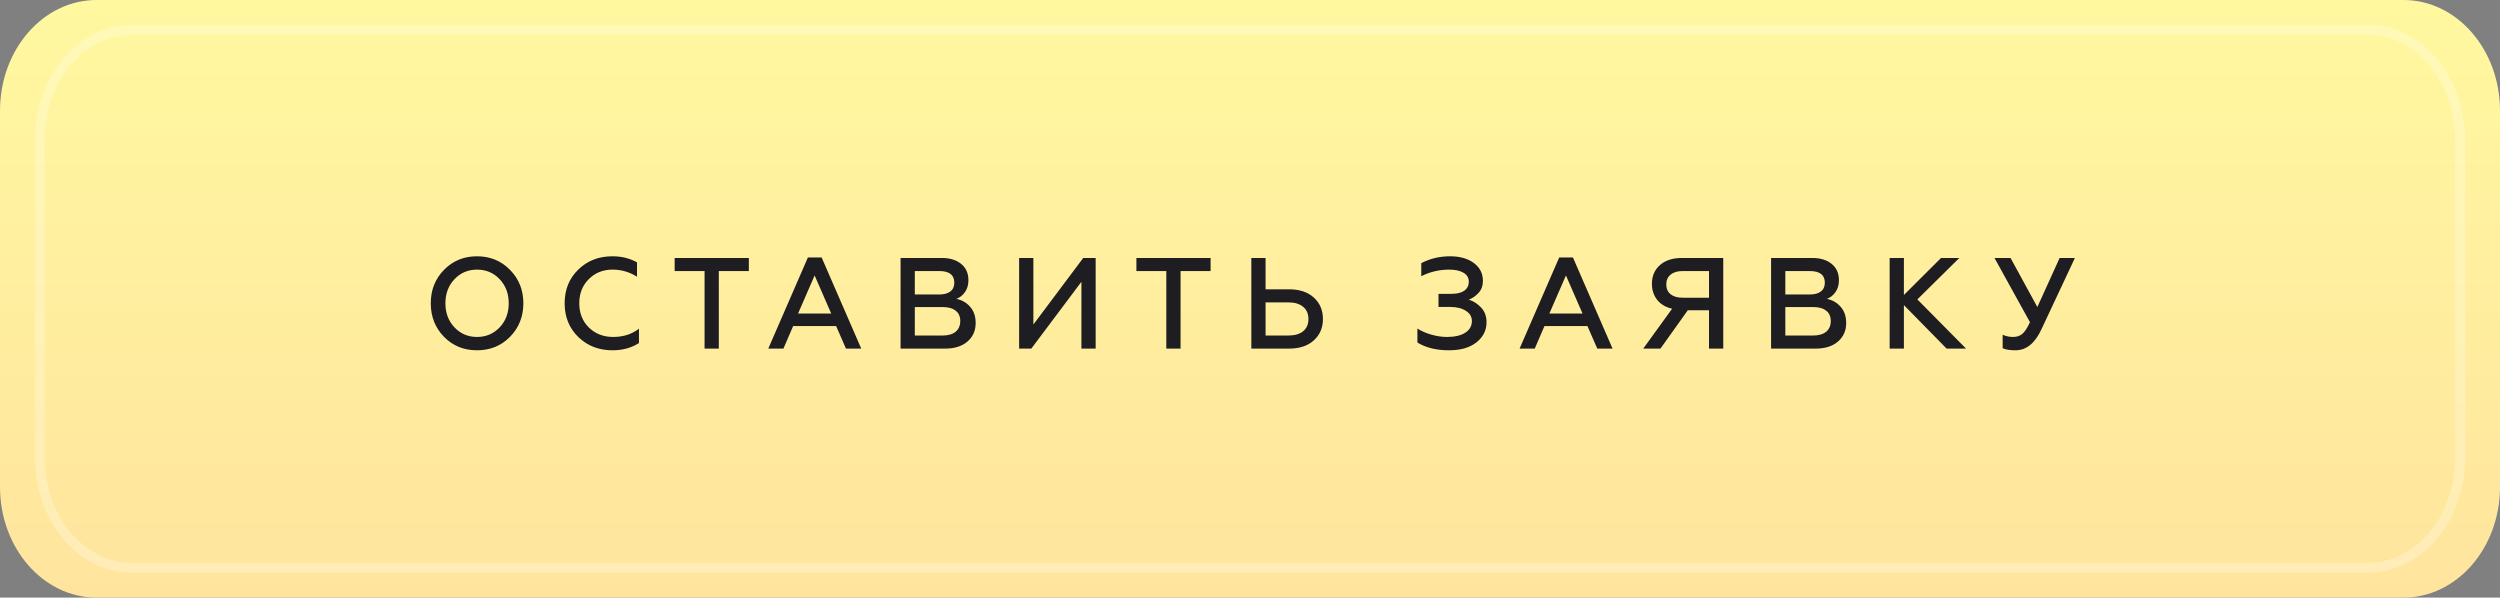
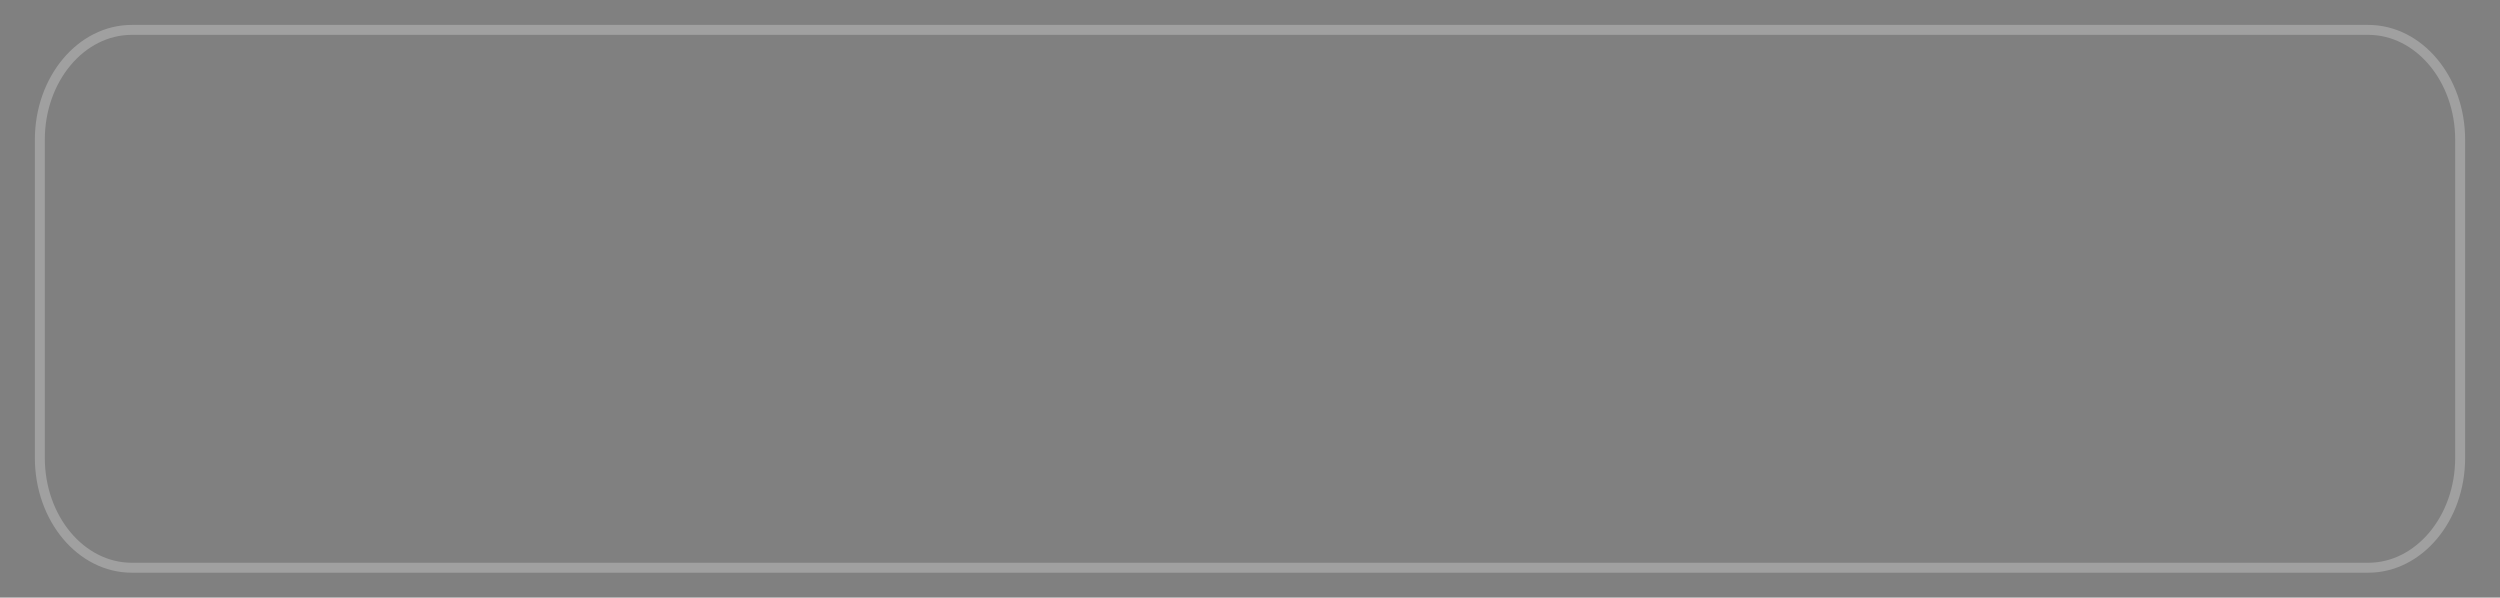
<svg xmlns="http://www.w3.org/2000/svg" width="251" height="60" viewBox="0 0 251 60" fill="none">
  <rect x="0" y="0" width="251" height="60" fill="#808080" stroke="none" />
-   <path d="M0 11.114C0 4.976 4.337 0 9.688 0H125.5H241.312C246.663 0 251 4.976 251 11.114V48.886C251 55.024 246.663 60 241.312 60H9.688C4.337 60 0 55.024 0 48.886V11.114Z" fill="url(#paint0_linear_810_3)" />
  <path d="M4 14.031C4 7.939 8.134 3 13.235 3H125.5H237.765C242.866 3 247 7.939 247 14.031V45.969C247 52.061 242.866 57 237.765 57H13.235C8.134 57 4 52.061 4 45.969V14.031Z" stroke="white" stroke-opacity="0.25" />
-   <path d="M47.891 33.83C48.801 33.83 49.559 33.509 50.166 32.868C50.773 32.227 51.076 31.421 51.076 30.45C51.076 29.479 50.773 28.673 50.166 28.032C49.559 27.391 48.801 27.07 47.891 27.07C46.99 27.07 46.236 27.391 45.629 28.032C45.022 28.673 44.719 29.479 44.719 30.45C44.719 31.421 45.022 32.227 45.629 32.868C46.236 33.509 46.99 33.83 47.891 33.83ZM51.206 33.817C50.322 34.718 49.217 35.169 47.891 35.169C46.565 35.169 45.46 34.718 44.576 33.817C43.692 32.907 43.25 31.785 43.25 30.45C43.25 29.115 43.692 27.997 44.576 27.096C45.46 26.186 46.565 25.731 47.891 25.731C49.217 25.731 50.322 26.186 51.206 27.096C52.099 27.997 52.545 29.115 52.545 30.45C52.545 31.785 52.099 32.907 51.206 33.817ZM61.487 35.169C60.127 35.169 58.987 34.727 58.068 33.843C57.15 32.95 56.69 31.819 56.69 30.45C56.69 29.081 57.145 27.954 58.055 27.07C58.965 26.177 60.109 25.731 61.487 25.731C62.415 25.731 63.238 25.935 63.957 26.342V27.785C63.212 27.308 62.393 27.07 61.5 27.07C60.538 27.07 59.741 27.391 59.108 28.032C58.476 28.665 58.159 29.471 58.159 30.45C58.159 31.438 58.48 32.248 59.121 32.881C59.771 33.514 60.582 33.83 61.552 33.83C62.584 33.83 63.45 33.553 64.152 32.998V34.441C63.398 34.926 62.51 35.169 61.487 35.169ZM67.735 25.9H75.184V27.213H72.168V35H70.738V27.213H67.735V25.9ZM77.135 35L81.113 25.848H82.491L86.469 35H84.935L83.947 32.738H79.631L78.656 35H77.135ZM80.125 31.477H83.453L81.789 27.655L80.125 31.477ZM90.417 35V25.9H94.551C95.366 25.9 96.016 26.099 96.501 26.498C96.986 26.888 97.229 27.434 97.229 28.136C97.229 28.604 97.112 29.003 96.878 29.332C96.653 29.653 96.367 29.878 96.02 30.008C96.583 30.121 97.047 30.389 97.411 30.814C97.775 31.23 97.957 31.772 97.957 32.439C97.957 33.202 97.68 33.821 97.125 34.298C96.579 34.766 95.834 35 94.889 35H90.417ZM91.847 33.687H94.629C95.192 33.687 95.63 33.561 95.942 33.31C96.254 33.05 96.41 32.69 96.41 32.231C96.41 31.772 96.254 31.425 95.942 31.191C95.639 30.948 95.201 30.827 94.629 30.827H91.847V33.687ZM91.847 29.566H94.304C94.781 29.566 95.149 29.466 95.409 29.267C95.678 29.068 95.812 28.773 95.812 28.383C95.812 27.603 95.309 27.213 94.304 27.213H91.847V29.566ZM102.321 35V25.9H103.751V32.582L108.756 25.9H110.004V35H108.574V28.292L103.543 35H102.321ZM114.095 25.9H121.544V27.213H118.528V35H117.098V27.213H114.095V25.9ZM125.634 35V25.9H127.064V29.046H129.417C130.475 29.046 131.307 29.323 131.913 29.878C132.52 30.433 132.823 31.152 132.823 32.036C132.823 32.911 132.516 33.626 131.9 34.181C131.294 34.727 130.466 35 129.417 35H125.634ZM127.064 33.687H129.339C129.981 33.687 130.479 33.544 130.834 33.258C131.19 32.963 131.367 32.556 131.367 32.036C131.367 31.507 131.19 31.096 130.834 30.801C130.479 30.506 129.981 30.359 129.339 30.359H127.064V33.687ZM145.491 35.169C144.209 35.169 143.147 34.909 142.306 34.389V32.985C142.696 33.236 143.16 33.44 143.697 33.596C144.243 33.752 144.772 33.83 145.283 33.83C146.063 33.83 146.674 33.687 147.116 33.401C147.558 33.115 147.779 32.725 147.779 32.231C147.779 31.798 147.576 31.455 147.168 31.204C146.77 30.944 146.232 30.814 145.556 30.814H144.425V29.501H145.725C146.289 29.501 146.718 29.397 147.012 29.189C147.316 28.972 147.467 28.669 147.467 28.279C147.467 27.889 147.29 27.59 146.934 27.382C146.588 27.174 146.111 27.07 145.504 27.07C144.499 27.07 143.563 27.291 142.696 27.733V26.42C143.58 25.961 144.542 25.731 145.582 25.731C146.57 25.731 147.368 25.956 147.974 26.407C148.581 26.858 148.884 27.456 148.884 28.201C148.884 28.695 148.737 29.098 148.442 29.41C148.156 29.722 147.831 29.947 147.467 30.086C147.944 30.233 148.36 30.502 148.715 30.892C149.071 31.273 149.248 31.759 149.248 32.348C149.248 33.163 148.91 33.839 148.234 34.376C147.558 34.905 146.644 35.169 145.491 35.169ZM152.567 35L156.545 25.848H157.923L161.901 35H160.367L159.379 32.738H155.063L154.088 35H152.567ZM155.557 31.477H158.885L157.221 27.655L155.557 31.477ZM164.981 35L167.88 30.996C167.239 30.849 166.741 30.554 166.385 30.112C166.03 29.661 165.852 29.12 165.852 28.487C165.852 27.716 166.121 27.092 166.658 26.615C167.196 26.138 167.932 25.9 168.868 25.9H173.015V35H171.585V31.152H169.453L166.71 35H164.981ZM168.933 29.891H171.585V27.213H168.933C168.422 27.213 168.019 27.334 167.724 27.577C167.438 27.811 167.295 28.136 167.295 28.552C167.295 28.977 167.438 29.306 167.724 29.54C168.019 29.774 168.422 29.891 168.933 29.891ZM177.817 35V25.9H181.951C182.766 25.9 183.416 26.099 183.901 26.498C184.387 26.888 184.629 27.434 184.629 28.136C184.629 28.604 184.512 29.003 184.278 29.332C184.053 29.653 183.767 29.878 183.42 30.008C183.984 30.121 184.447 30.389 184.811 30.814C185.175 31.23 185.357 31.772 185.357 32.439C185.357 33.202 185.08 33.821 184.525 34.298C183.979 34.766 183.234 35 182.289 35H177.817ZM179.247 33.687H182.029C182.593 33.687 183.03 33.561 183.342 33.31C183.654 33.05 183.81 32.69 183.81 32.231C183.81 31.772 183.654 31.425 183.342 31.191C183.039 30.948 182.601 30.827 182.029 30.827H179.247V33.687ZM179.247 29.566H181.704C182.181 29.566 182.549 29.466 182.809 29.267C183.078 29.068 183.212 28.773 183.212 28.383C183.212 27.603 182.71 27.213 181.704 27.213H179.247V29.566ZM189.721 35V25.9H191.151V29.618L194.882 25.9H196.715L192.503 30.06L197.391 35H195.441L191.151 30.632V35H189.721ZM202.353 35.169C201.789 35.169 201.36 35.1 201.066 34.961V33.609C201.395 33.756 201.742 33.83 202.106 33.83C202.47 33.83 202.773 33.735 203.016 33.544C203.267 33.345 203.531 32.946 203.809 32.348L200.247 25.9H201.859L204.55 30.827L206.786 25.9H208.32L204.966 33.05C204.316 34.463 203.445 35.169 202.353 35.169Z" fill="#1D1D22" />
  <defs>
    <linearGradient id="paint0_linear_810_3" x1="125.5" y1="0" x2="125.5" y2="60" gradientUnits="userSpaceOnUse">
      <stop stop-color="#FFF89F" />
      <stop offset="1" stop-color="#FFE49E" />
    </linearGradient>
  </defs>
</svg>